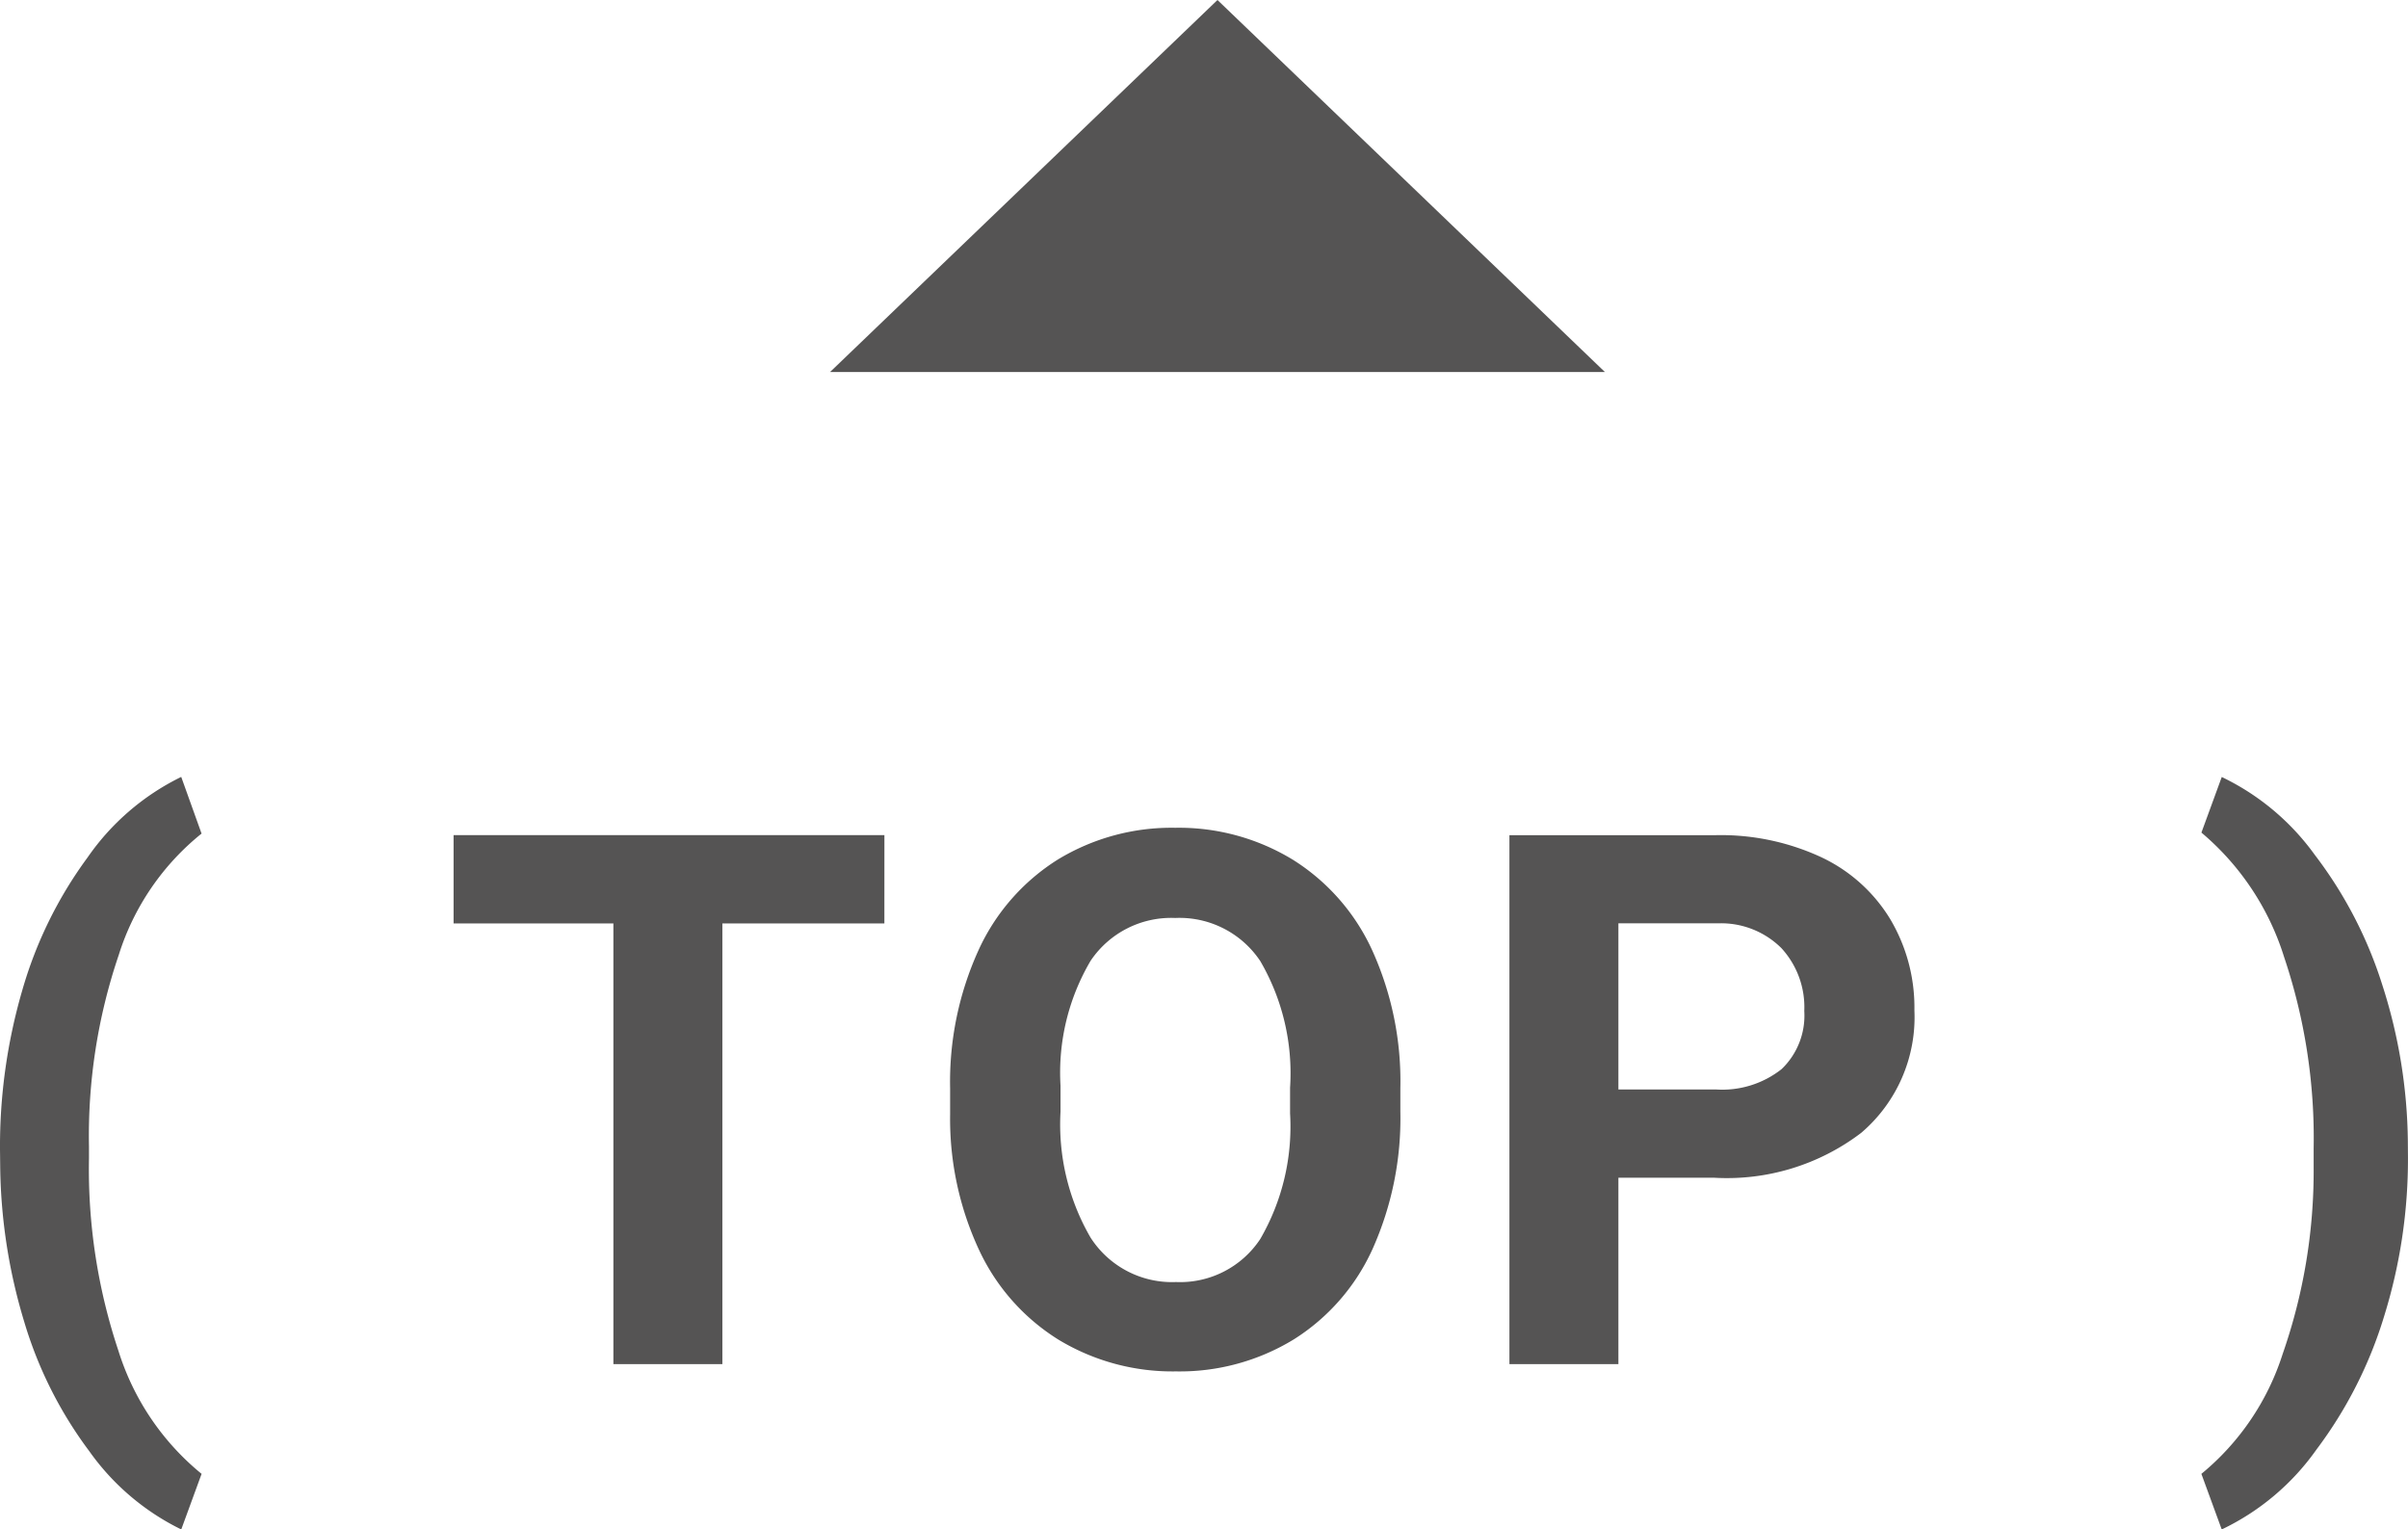
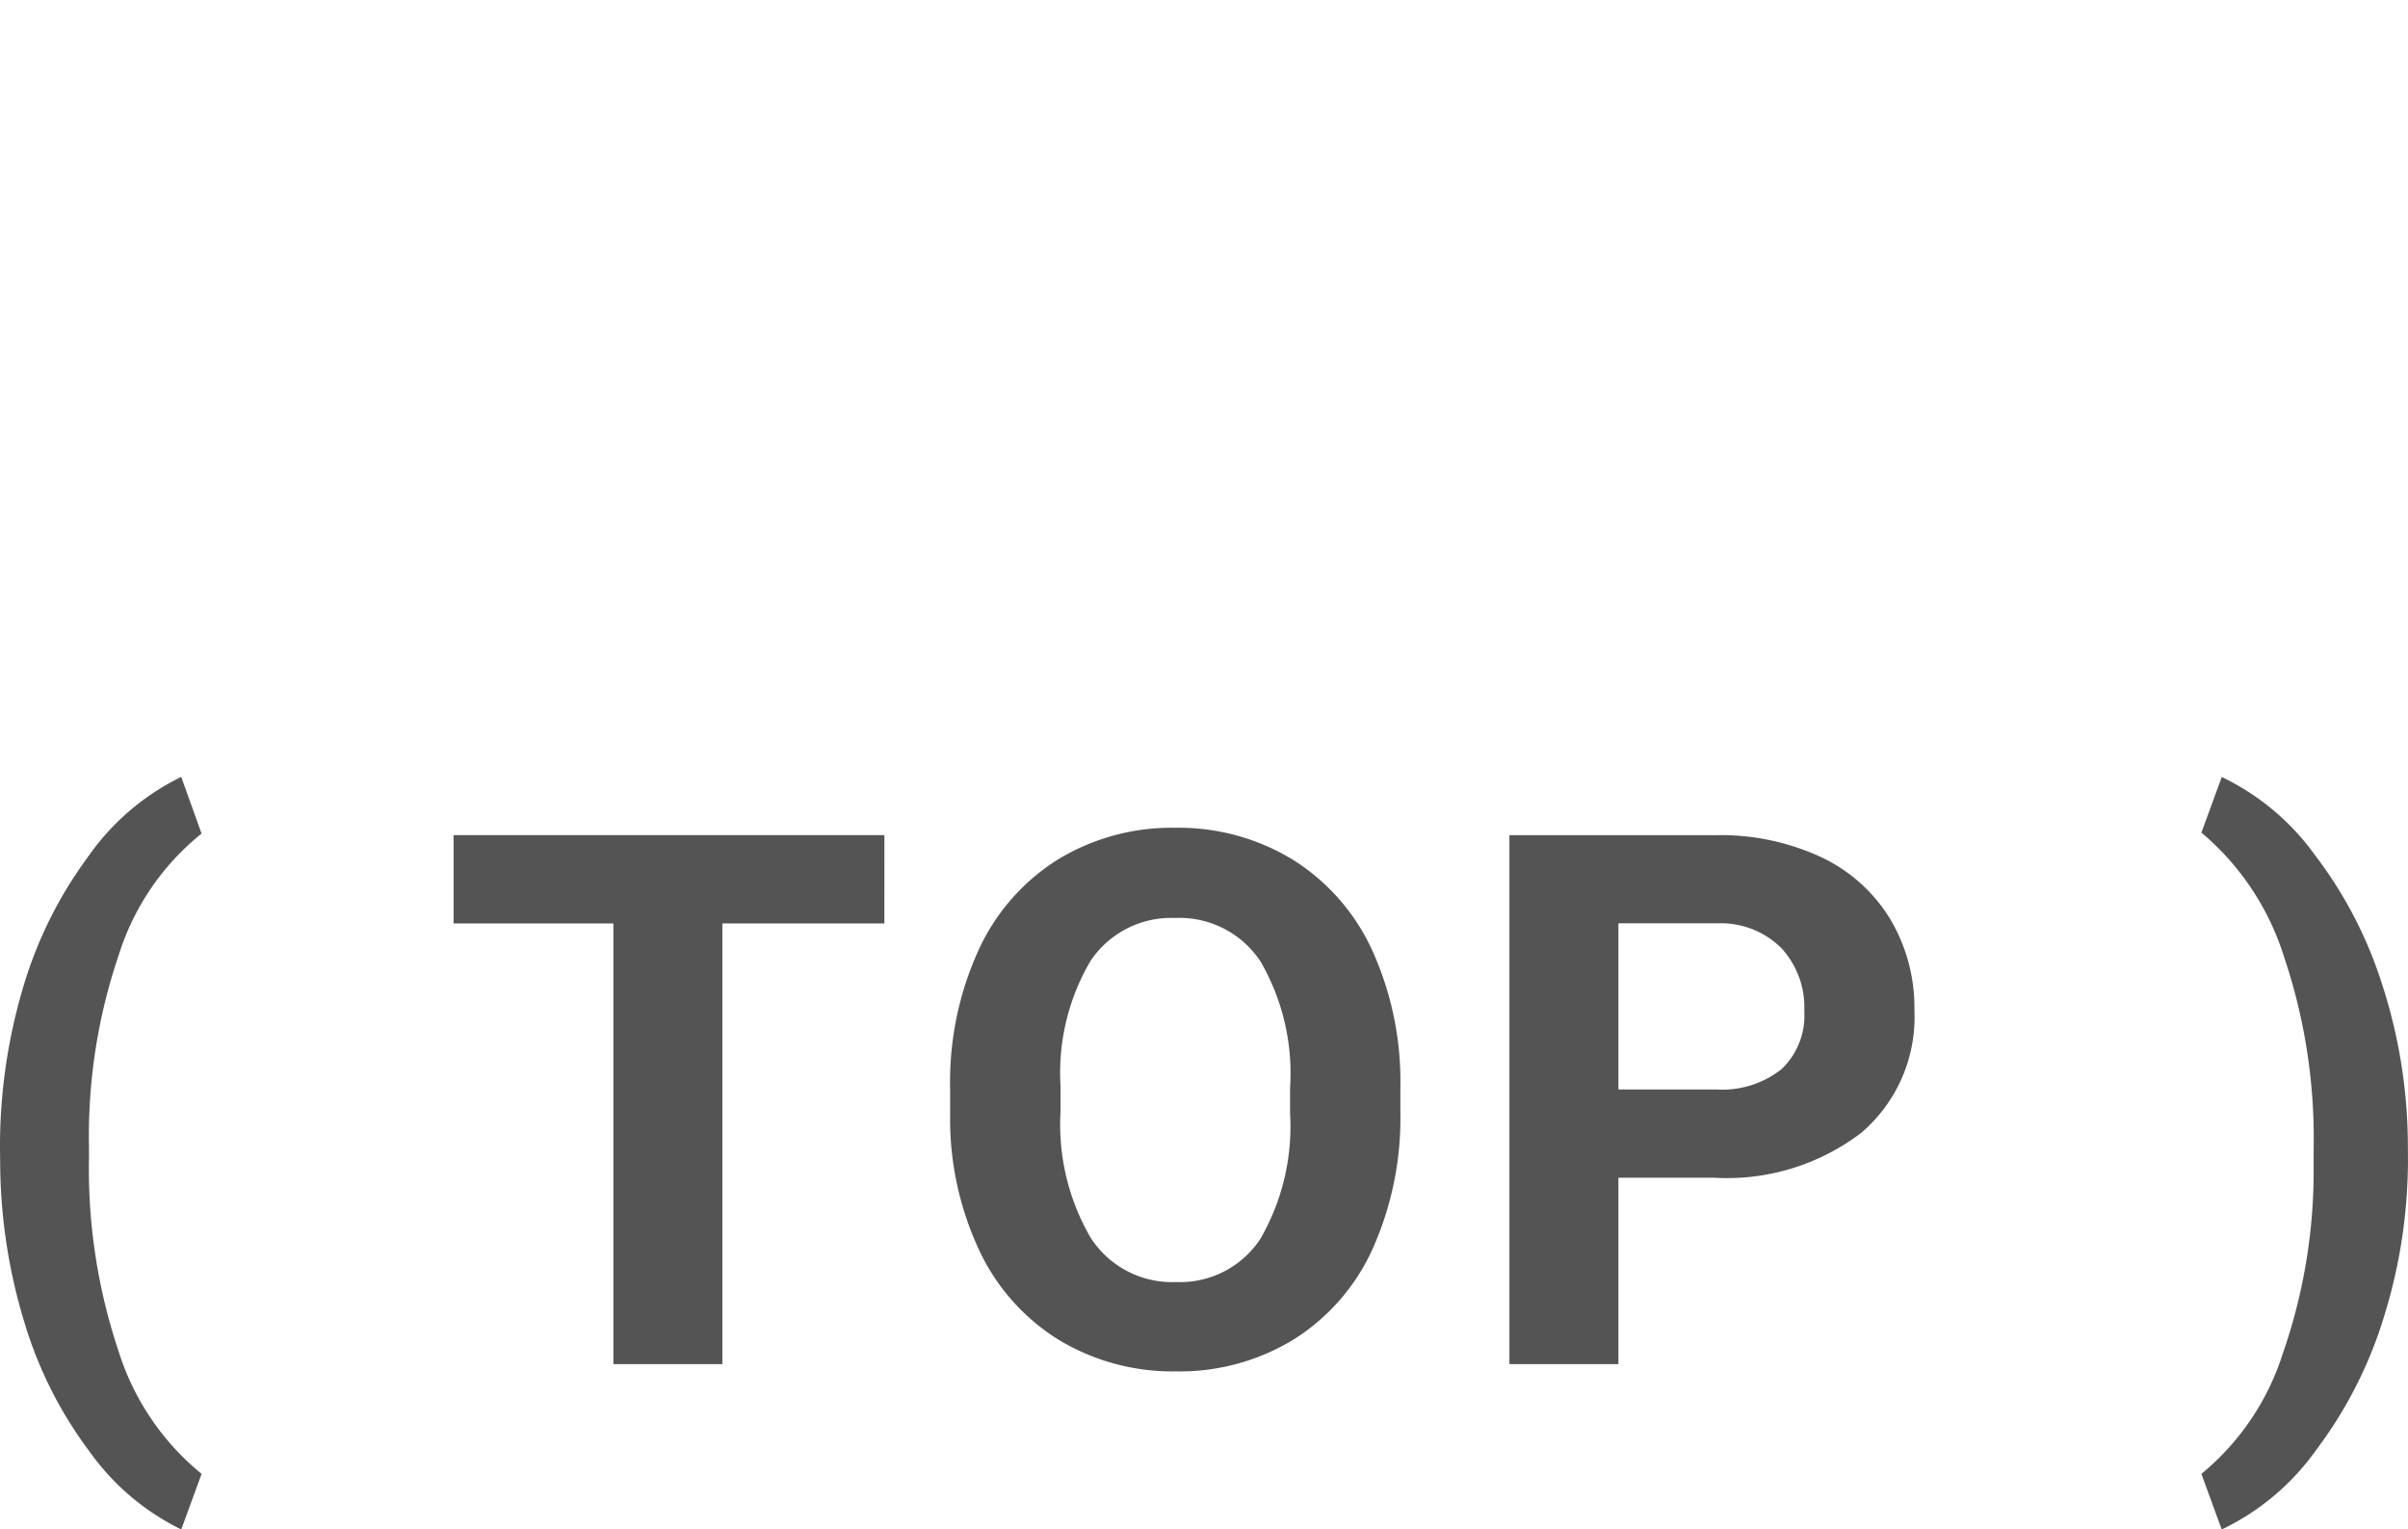
<svg xmlns="http://www.w3.org/2000/svg" width="77.69" height="49.332" viewBox="0 0 77.69 49.332">
  <g id="グループ_76" data-name="グループ 76" transform="translate(-921.22 -20969)">
    <g id="グループ_12" data-name="グループ 12" transform="translate(0 43)">
      <path id="パス_7" data-name="パス 7" d="M-38.78-6.937a17.984,17.984,0,0,1,.715-5.109,13.483,13.483,0,0,1,2.109-4.295,7.876,7.876,0,0,1,3.023-2.6l.656,1.828A8.157,8.157,0,0,0-34.948-13.2a18.123,18.123,0,0,0-.961,6.188v.363A18.469,18.469,0,0,0-34.96-.434a8.316,8.316,0,0,0,2.684,3.973l-.656,1.793A7.879,7.879,0,0,1-35.9,2.807a13.258,13.258,0,0,1-2.1-4.178,17.877,17.877,0,0,1-.773-4.945Zm28.533-7.277h-5.227V0h-3.516V-14.215h-5.156v-2.848h13.9ZM6.4-8.145a10.3,10.3,0,0,1-.891,4.418A6.707,6.707,0,0,1,2.965-.8,7.051,7.051,0,0,1-.838.234,7.1,7.1,0,0,1-4.623-.785,6.773,6.773,0,0,1-7.2-3.7a10.005,10.005,0,0,1-.926-4.354v-.844a10.246,10.246,0,0,1,.908-4.436,6.762,6.762,0,0,1,2.566-2.941A7.059,7.059,0,0,1-.861-17.3,7.059,7.059,0,0,1,2.93-16.271,6.762,6.762,0,0,1,5.5-13.33,10.217,10.217,0,0,1,6.4-8.906ZM2.842-8.918A7.18,7.18,0,0,0,1.881-13,3.132,3.132,0,0,0-.861-14.391a3.133,3.133,0,0,0-2.73,1.377,7.1,7.1,0,0,0-.973,4.037v.832A7.27,7.27,0,0,0-3.6-4.09,3.123,3.123,0,0,0-.838-2.648,3.1,3.1,0,0,0,1.881-4.037a7.228,7.228,0,0,0,.961-4.049ZM13.435-6.012V0H9.919V-17.062h6.656a7.7,7.7,0,0,1,3.381.7,5.181,5.181,0,0,1,2.244,2,5.571,5.571,0,0,1,.785,2.947,4.9,4.9,0,0,1-1.717,3.955,7.15,7.15,0,0,1-4.752,1.447Zm0-2.848h3.141A3.088,3.088,0,0,0,18.7-9.516a2.387,2.387,0,0,0,.732-1.875,2.814,2.814,0,0,0-.738-2.027,2.758,2.758,0,0,0-2.039-.8H13.435ZM38.909-6.668a17.066,17.066,0,0,1-.762,5.1,13.838,13.838,0,0,1-2.191,4.324A7.9,7.9,0,0,1,32.9,5.332l-.656-1.793A8.24,8.24,0,0,0,34.866-.328a17.908,17.908,0,0,0,1-6.012v-.621a18.313,18.313,0,0,0-.955-6.176,8.59,8.59,0,0,0-2.666-4.008l.656-1.793A7.9,7.9,0,0,1,35.9-16.43a13.659,13.659,0,0,1,2.191,4.23,16.944,16.944,0,0,1,.814,5Z" transform="translate(960 20970)" fill="#555454" />
-       <path id="多角形_1" data-name="多角形 1" d="M12.5,0,25,12H0Z" transform="translate(948 20926)" fill="#555454" />
    </g>
  </g>
</svg>